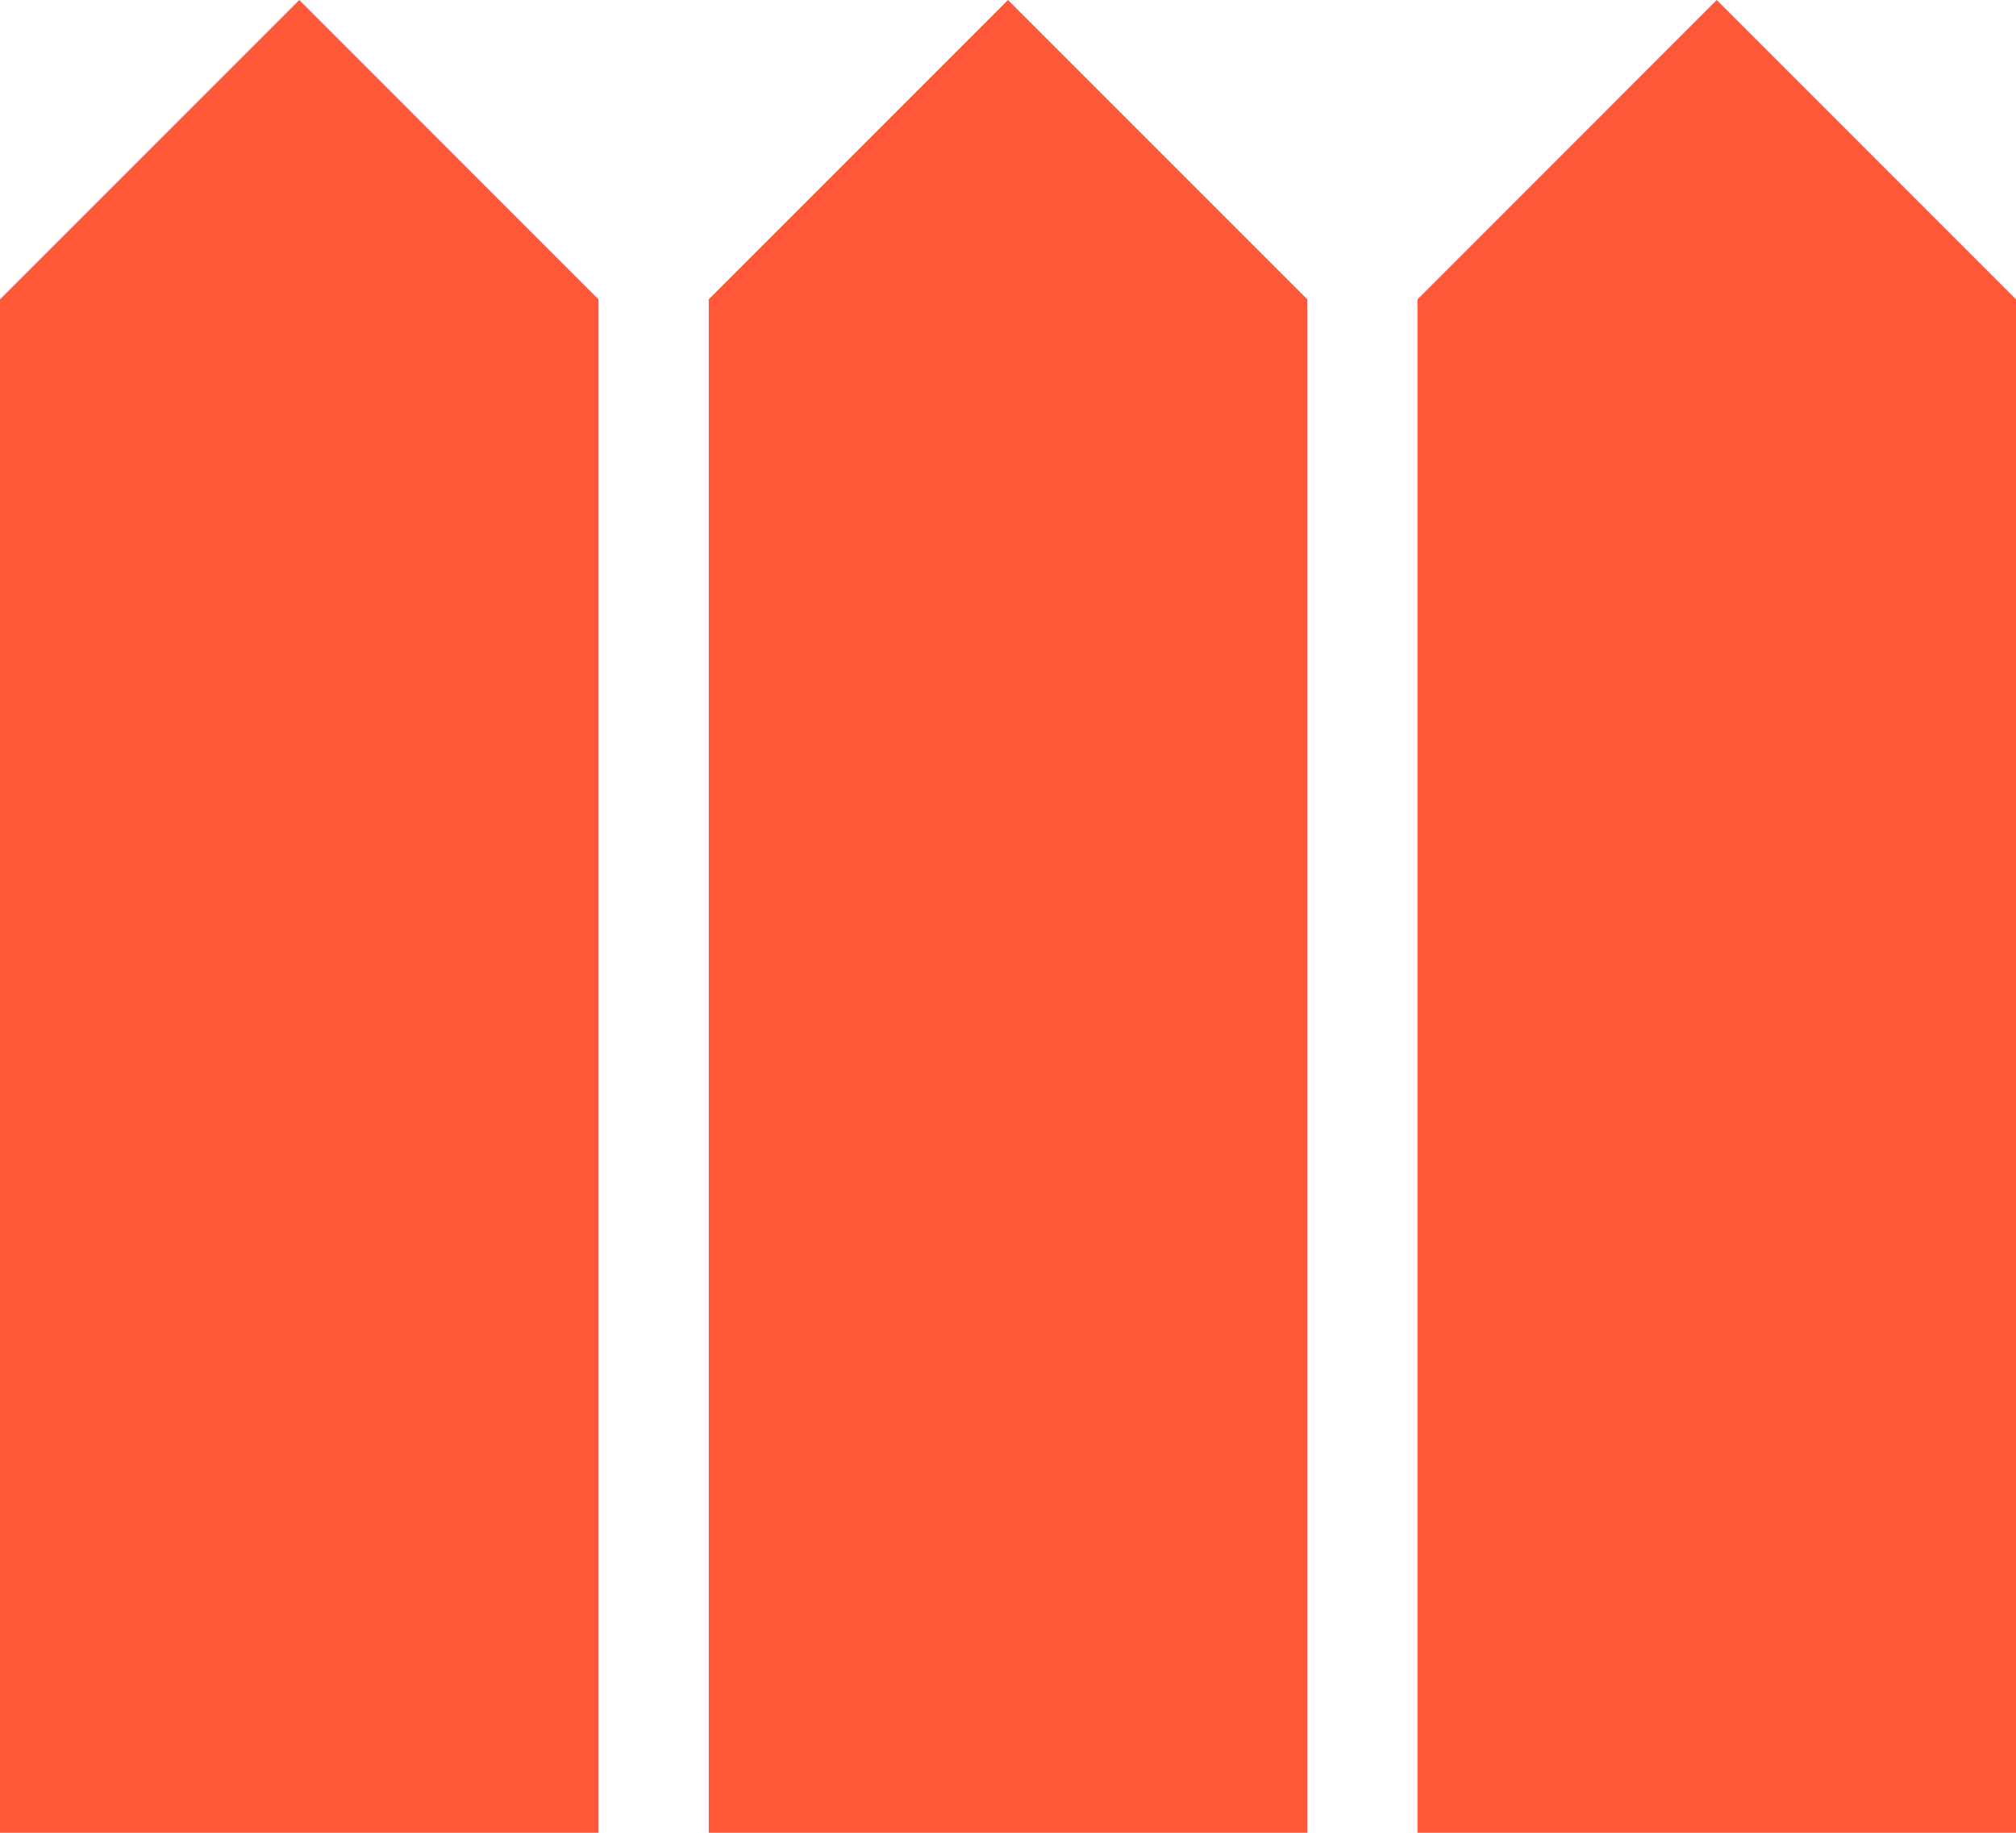
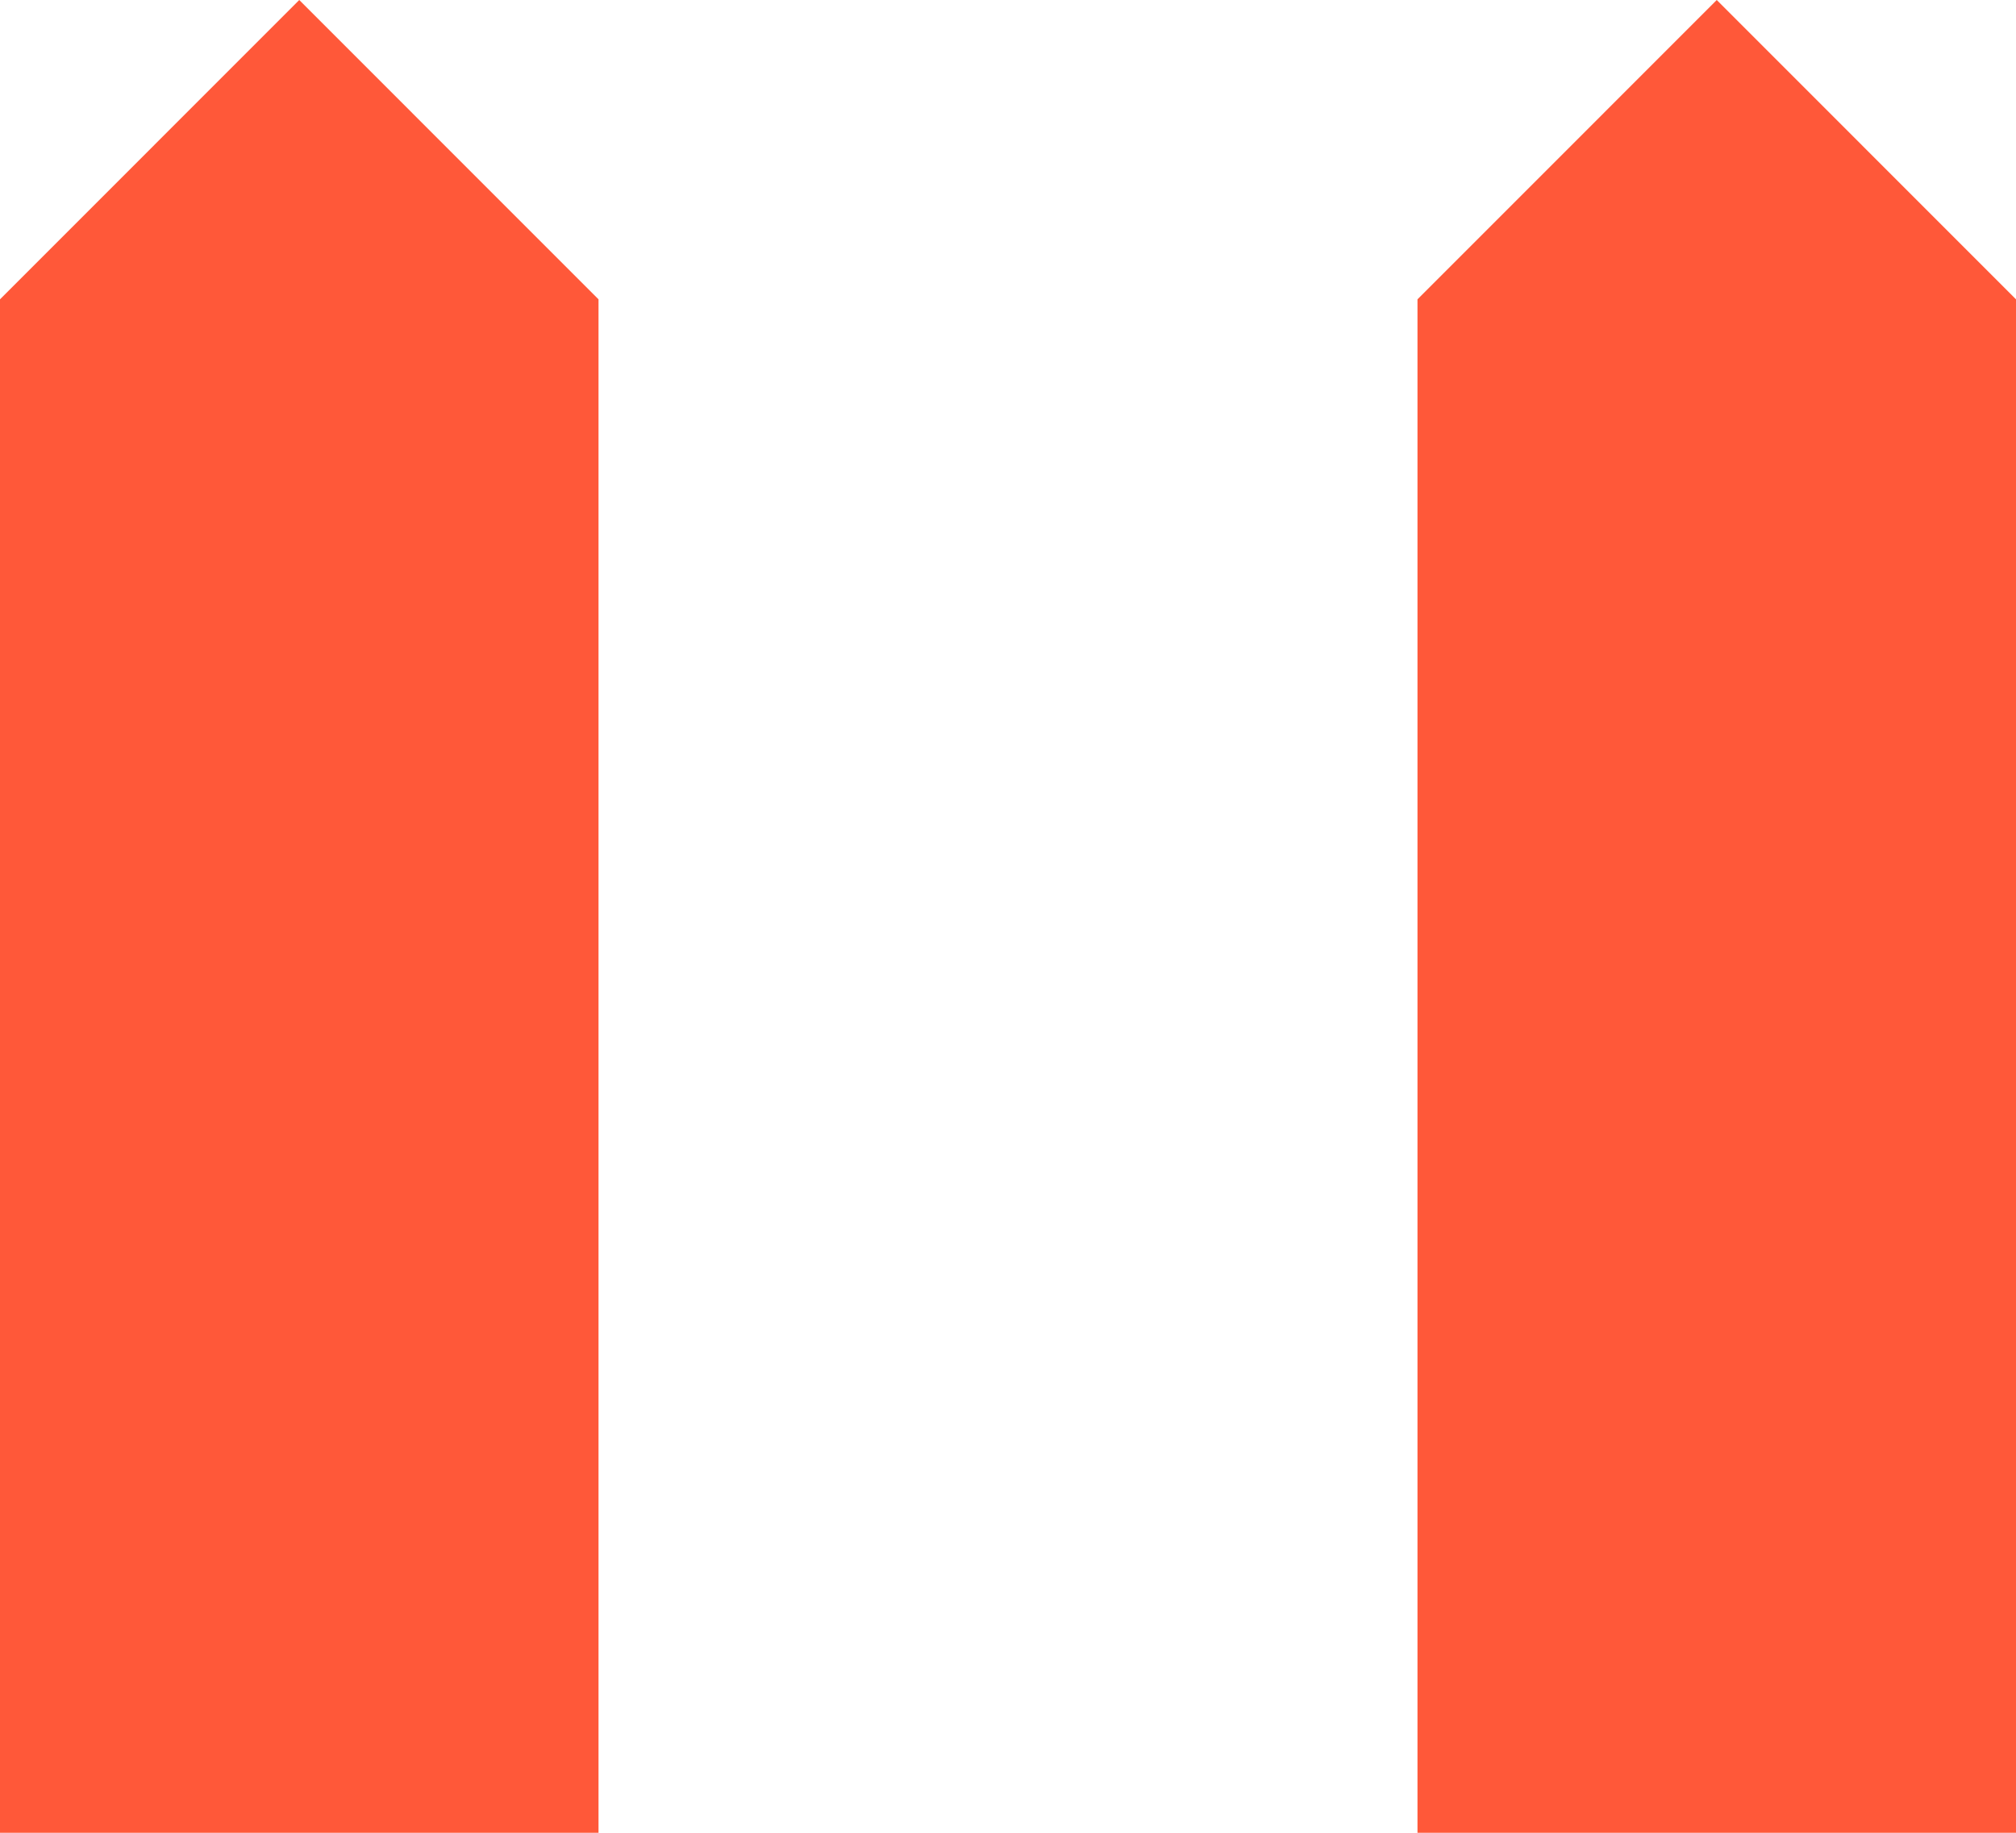
<svg xmlns="http://www.w3.org/2000/svg" width="660" height="600" viewBox="0 0 660 600" fill="none">
-   <path d="M0 600H195.943V97.992L97.968 0L0 97.992V600ZM232.024 600H427.976V97.992L330 0L232.024 97.992V600ZM464.057 600H660V97.992L562.032 0L464.057 97.992V600Z" fill="#FF5839" />
+   <path d="M0 600H195.943V97.992L97.968 0L0 97.992V600ZM232.024 600V97.992L330 0L232.024 97.992V600ZM464.057 600H660V97.992L562.032 0L464.057 97.992V600Z" fill="#FF5839" />
</svg>